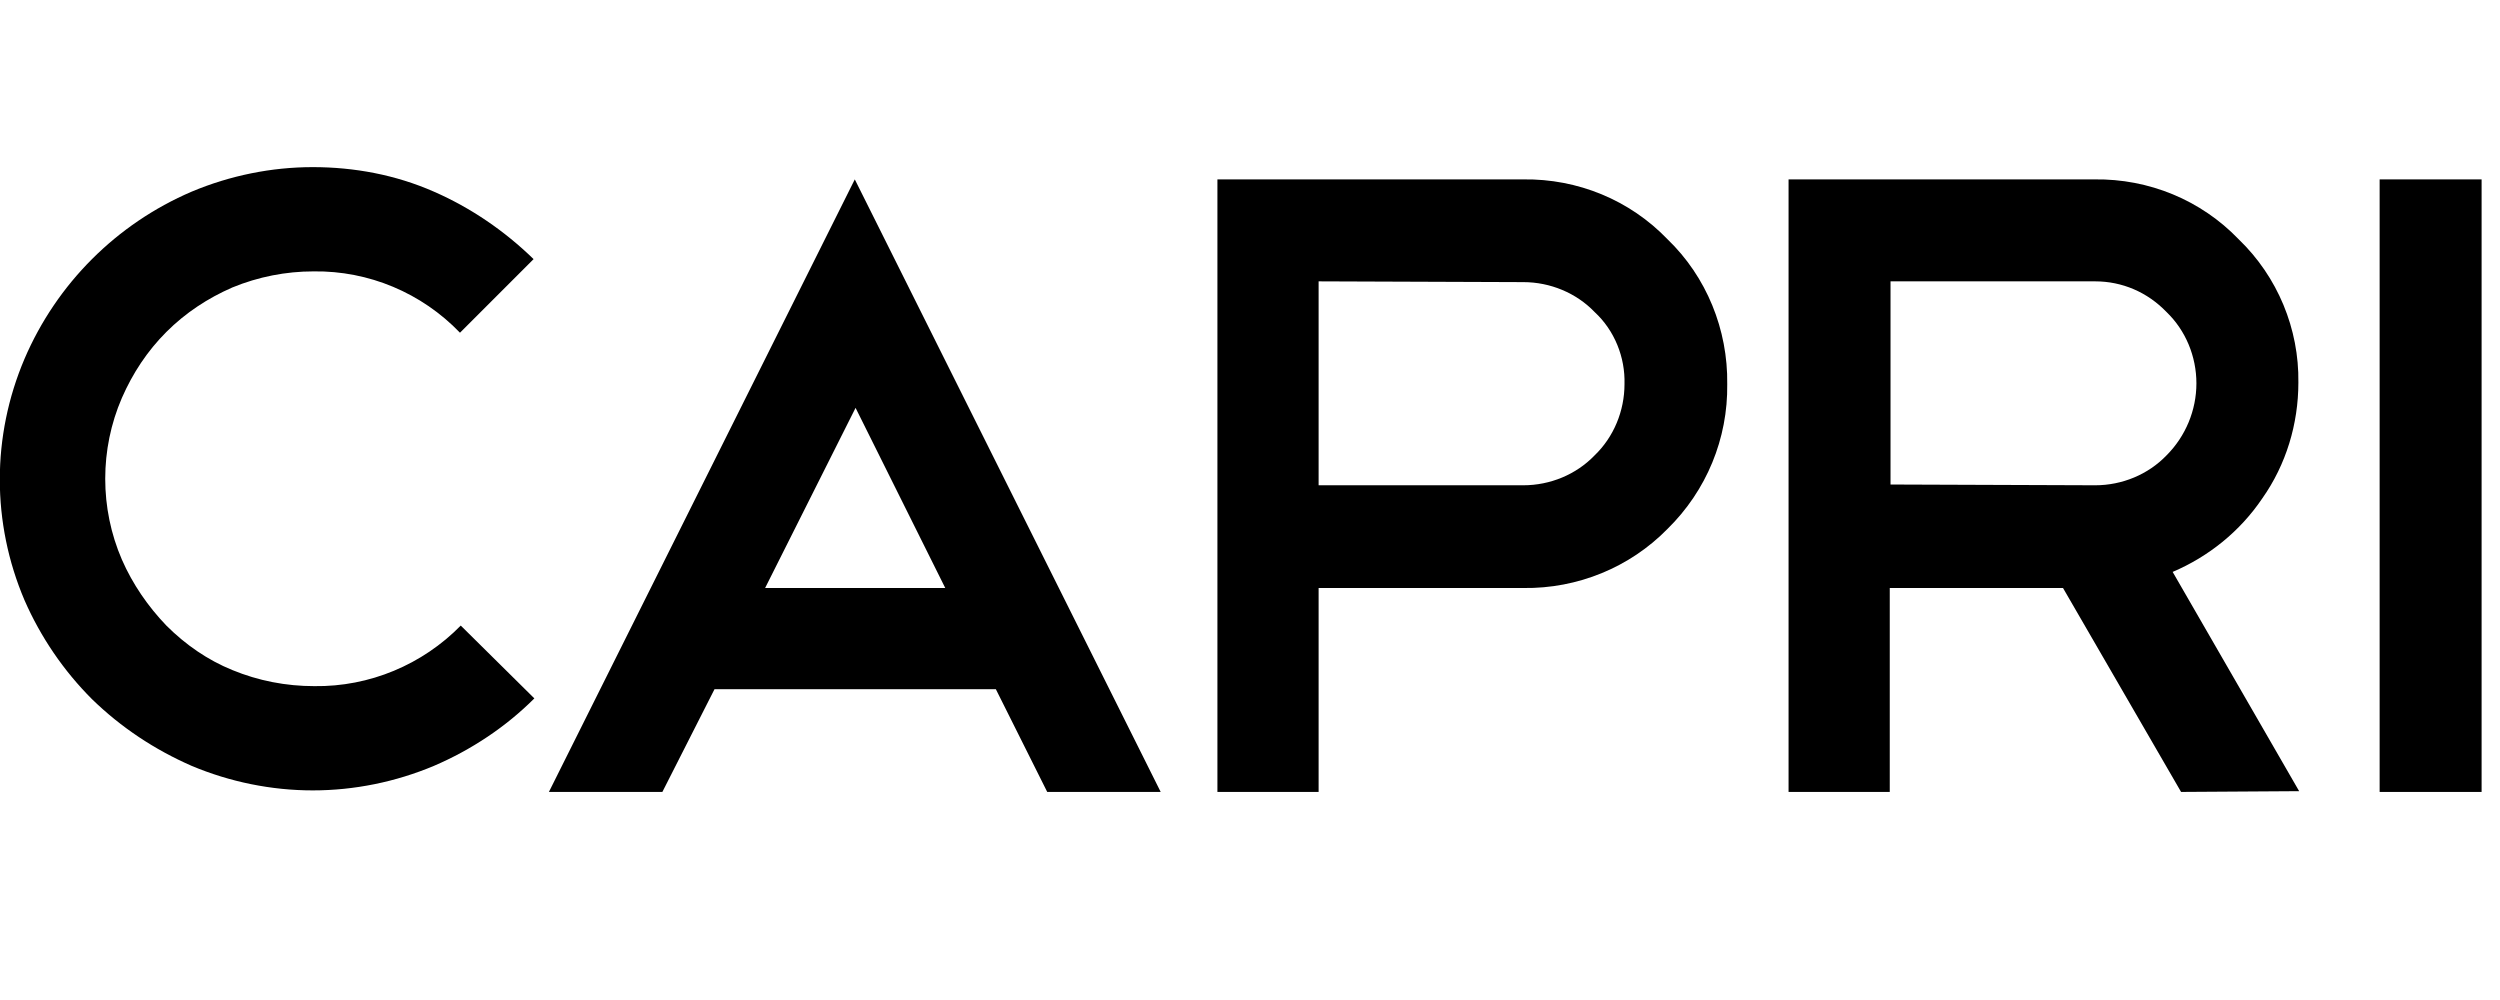
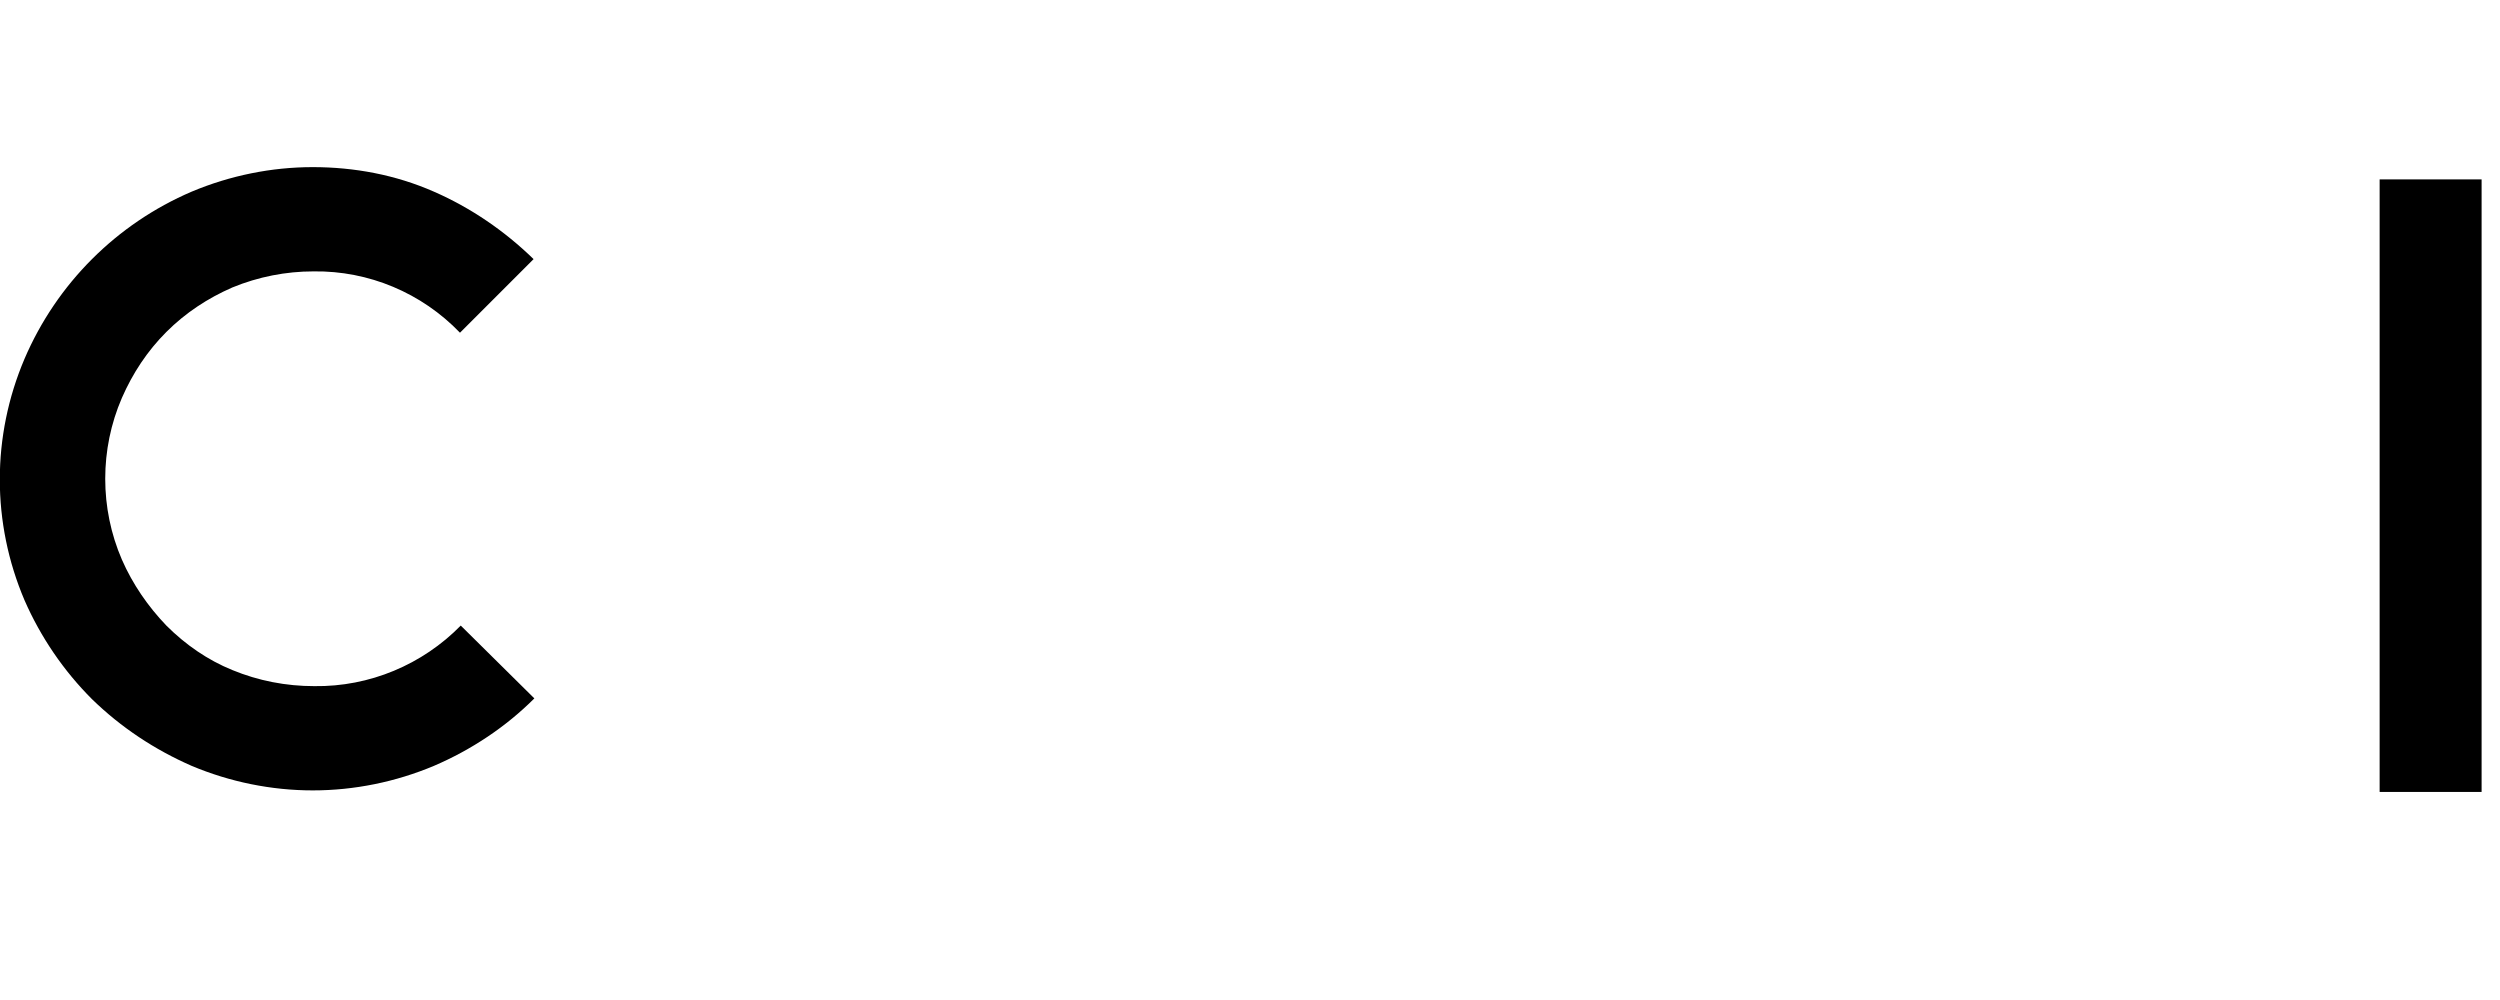
<svg xmlns="http://www.w3.org/2000/svg" version="1.1" id="レイヤー_1" x="0px" y="0px" viewBox="0 0 326.1 130.4" style="enable-background:new 0 0 326.1 130.4;" xml:space="preserve">
  <g id="レイヤー_2_8_">
    <g id="レイヤー_1-2_7_">
      <path d="M40.8,21.8c5.4,0,10.8,1,15.8,3.2c4.8,2.1,9.2,5.1,13,8.8l-9.6,9.6c-5-5.2-11.9-8.1-19.1-8c-3.6,0-7.2,0.7-10.6,2.1    c-3.2,1.4-6.1,3.3-8.6,5.8c-2.5,2.5-4.4,5.4-5.8,8.6c-2.9,6.7-2.9,14.4,0,21.1c1.4,3.2,3.4,6.1,5.8,8.6c2.5,2.5,5.4,4.5,8.6,5.8    c3.4,1.4,7,2.1,10.7,2.1c7.2,0.1,14.1-2.8,19.1-7.9l9.6,9.5c-3.7,3.7-8.2,6.7-13.1,8.8c-5,2.1-10.4,3.2-15.8,3.2    c-5.4,0-10.8-1.1-15.8-3.2c-4.8-2.1-9.2-5-13-8.7c-3.7-3.7-6.7-8.1-8.8-12.9c-4.3-10.1-4.3-21.4,0-31.5c4.2-9.8,12-17.6,21.8-21.8    C30,22.9,35.4,21.8,40.8,21.8z" />
-       <path d="M129.9,89.9H93.2l-6.8,13.4H71.6l39.9-79.9l39.9,79.9h-14.8L129.9,89.9z M99.8,76.7h23.5l-11.7-23.5L99.8,76.7z" />
-       <path d="M172,76.7v26.6h-13.2V23.4h39.9c7.1-0.1,13.9,2.7,18.8,7.8c5.1,4.9,7.9,11.8,7.8,18.9c0.1,7.1-2.7,13.9-7.8,18.9    c-4.9,5-11.7,7.8-18.8,7.7H172z M172,36.7v26.6h26.7c3.5,0,6.9-1.4,9.3-3.9c2.5-2.4,3.9-5.8,3.9-9.3c0.1-3.5-1.3-7-3.9-9.4    c-2.4-2.5-5.8-3.9-9.3-3.9L172,36.7z" />
-       <path d="M284.5,103.3l-15.4-26.6h-22.6v26.6h-13.2V23.4h39.9c7.1-0.1,13.9,2.7,18.8,7.8c5.1,4.9,7.9,11.7,7.8,18.7    c0,5.4-1.6,10.7-4.7,15.1c-2.9,4.3-7,7.6-11.7,9.6l16.5,28.6L284.5,103.3z M273.3,36.7h-26.7v26.5l26.7,0.1c3.5,0,6.9-1.4,9.3-3.9    c2.5-2.5,3.9-5.9,3.9-9.4c0-3.5-1.4-6.9-3.9-9.3C280.1,38.1,276.8,36.7,273.3,36.7z" />
      <path d="M310.4,23.4h13.3v79.9h-13.3V23.4z" />
    </g>
  </g>
</svg>